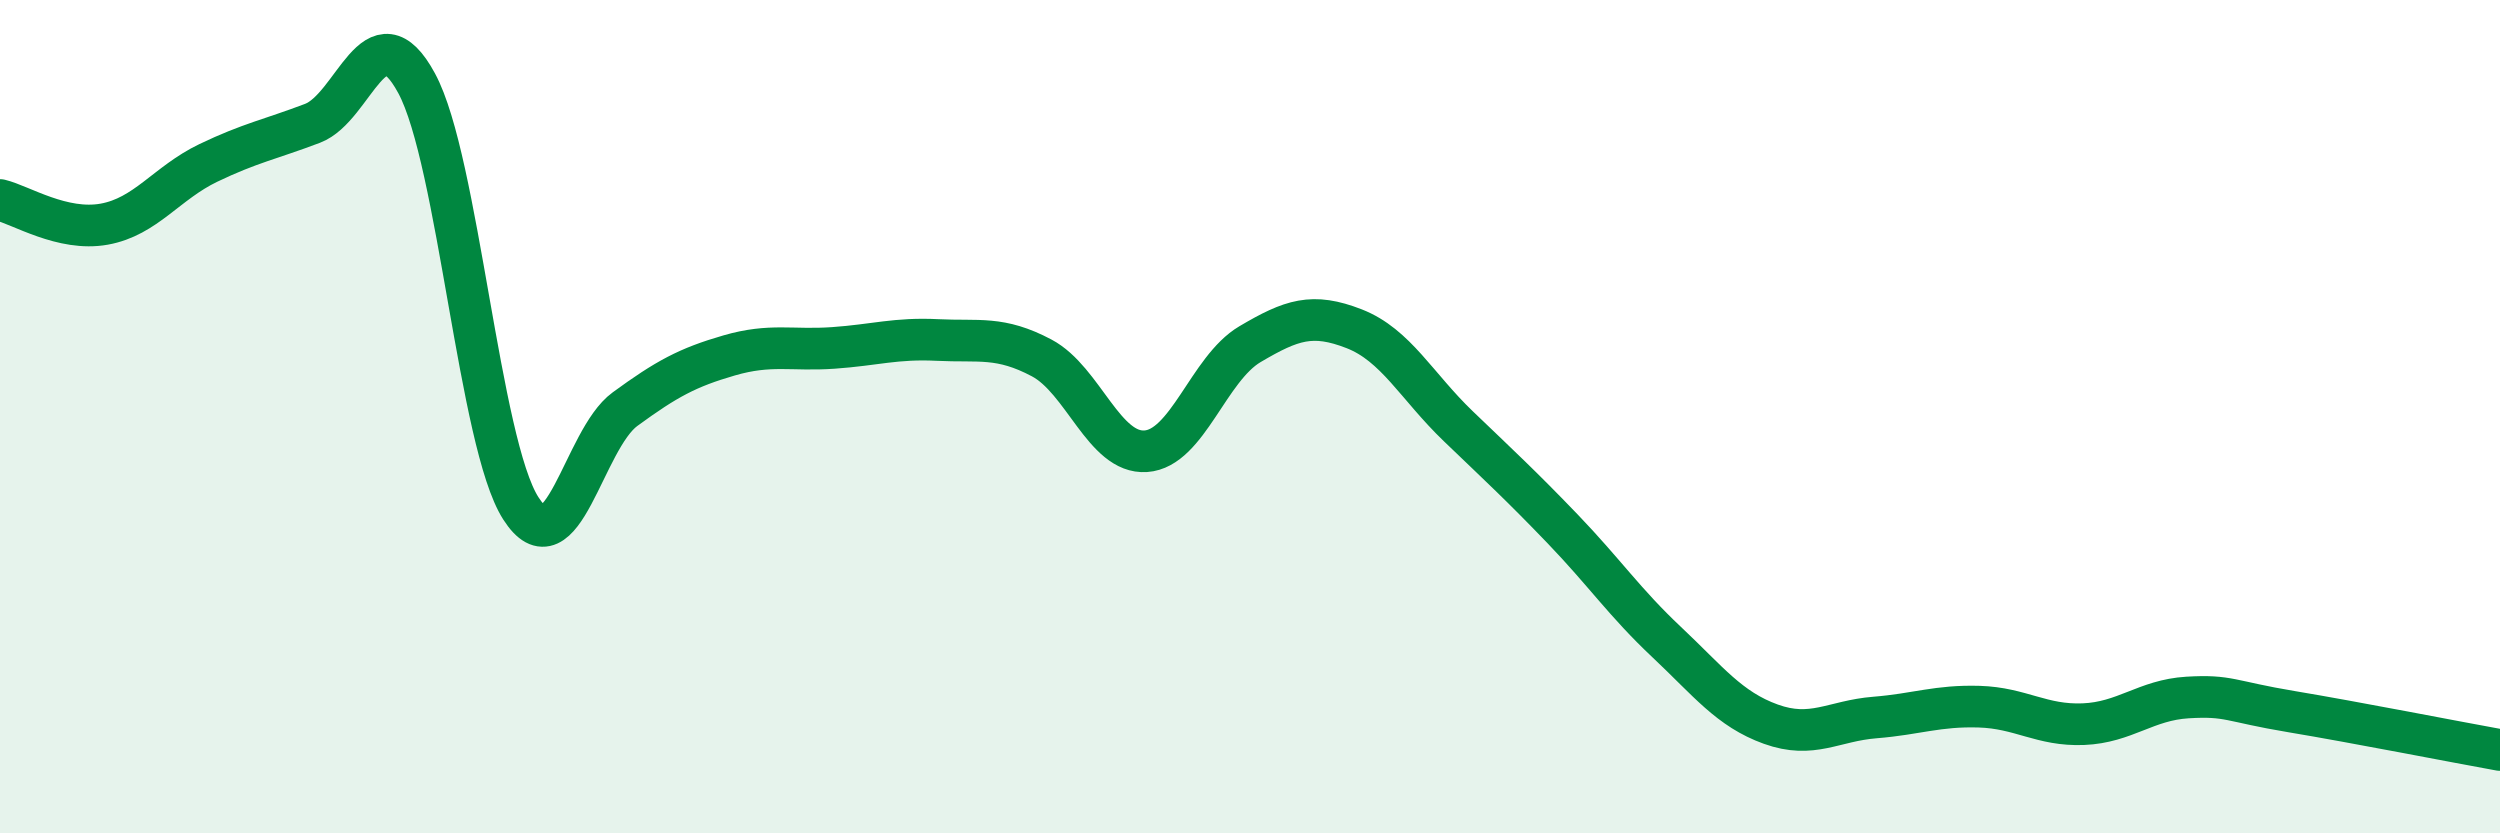
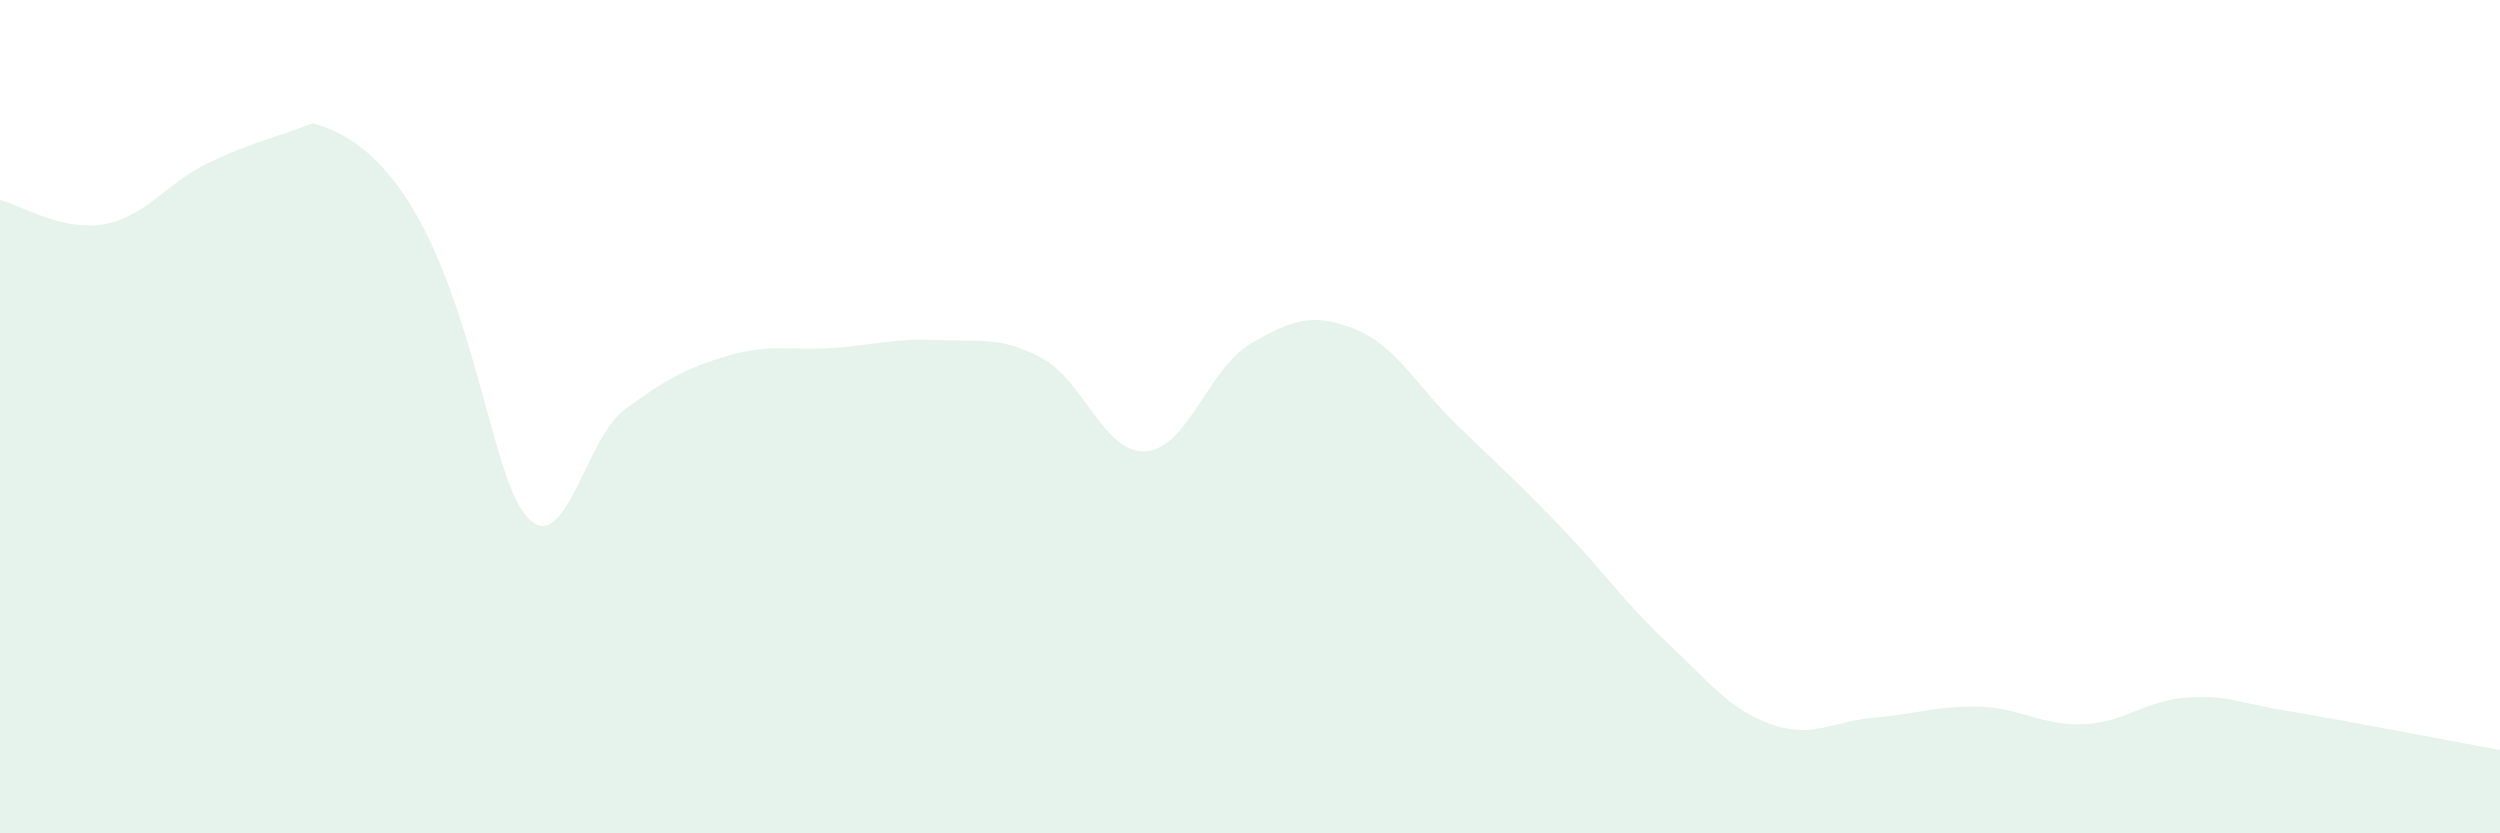
<svg xmlns="http://www.w3.org/2000/svg" width="60" height="20" viewBox="0 0 60 20">
-   <path d="M 0,4.8 C 0.5,4.92 1.5,5.56 2.5,5.38 C 3.5,5.2 4,4.39 5,3.91 C 6,3.43 6.5,3.34 7.5,2.96 C 8.5,2.58 9,0.15 10,2 C 11,3.85 11.5,10.64 12.5,12.2 C 13.5,13.76 14,10.55 15,9.82 C 16,9.09 16.5,8.82 17.5,8.53 C 18.5,8.24 19,8.42 20,8.35 C 21,8.28 21.5,8.11 22.5,8.16 C 23.5,8.21 24,8.06 25,8.59 C 26,9.12 26.5,10.9 27.5,10.83 C 28.5,10.76 29,8.85 30,8.26 C 31,7.67 31.5,7.5 32.5,7.89 C 33.5,8.28 34,9.27 35,10.23 C 36,11.19 36.5,11.65 37.5,12.69 C 38.5,13.73 39,14.47 40,15.41 C 41,16.35 41.5,17.02 42.5,17.38 C 43.5,17.74 44,17.3 45,17.22 C 46,17.14 46.5,16.93 47.5,16.96 C 48.5,16.99 49,17.42 50,17.38 C 51,17.34 51.5,16.8 52.5,16.74 C 53.5,16.68 53.5,16.83 55,17.08 C 56.5,17.33 59,17.82 60,18L60 20L0 20Z" fill="#008740" opacity="0.1" stroke-linecap="round" stroke-linejoin="round" />
-   <path d="M 0,4.8 C 0.5,4.92 1.5,5.56 2.5,5.38 C 3.5,5.2 4,4.39 5,3.91 C 6,3.43 6.5,3.34 7.5,2.96 C 8.5,2.58 9,0.15 10,2 C 11,3.85 11.5,10.64 12.5,12.2 C 13.5,13.76 14,10.55 15,9.82 C 16,9.09 16.5,8.82 17.5,8.53 C 18.5,8.24 19,8.42 20,8.35 C 21,8.28 21.5,8.11 22.5,8.16 C 23.5,8.21 24,8.06 25,8.59 C 26,9.12 26.5,10.9 27.5,10.83 C 28.5,10.76 29,8.85 30,8.26 C 31,7.67 31.5,7.5 32.5,7.89 C 33.5,8.28 34,9.27 35,10.23 C 36,11.19 36.5,11.65 37.5,12.69 C 38.5,13.73 39,14.47 40,15.41 C 41,16.35 41.5,17.02 42.5,17.38 C 43.5,17.74 44,17.3 45,17.22 C 46,17.14 46.5,16.93 47.5,16.96 C 48.5,16.99 49,17.42 50,17.38 C 51,17.34 51.5,16.8 52.5,16.74 C 53.5,16.68 53.5,16.83 55,17.08 C 56.5,17.33 59,17.82 60,18" stroke="#008740" stroke-width="1" fill="none" stroke-linecap="round" stroke-linejoin="round" />
+   <path d="M 0,4.8 C 0.5,4.92 1.5,5.56 2.5,5.38 C 3.5,5.2 4,4.39 5,3.91 C 6,3.43 6.5,3.34 7.5,2.96 C 11,3.85 11.5,10.64 12.5,12.2 C 13.5,13.76 14,10.55 15,9.82 C 16,9.09 16.5,8.82 17.5,8.53 C 18.5,8.24 19,8.42 20,8.35 C 21,8.28 21.5,8.11 22.5,8.16 C 23.5,8.21 24,8.06 25,8.59 C 26,9.12 26.5,10.9 27.5,10.83 C 28.5,10.76 29,8.85 30,8.26 C 31,7.67 31.5,7.5 32.5,7.89 C 33.5,8.28 34,9.27 35,10.23 C 36,11.19 36.5,11.65 37.5,12.69 C 38.5,13.73 39,14.47 40,15.41 C 41,16.35 41.5,17.02 42.5,17.38 C 43.5,17.74 44,17.3 45,17.22 C 46,17.14 46.5,16.93 47.5,16.96 C 48.5,16.99 49,17.42 50,17.38 C 51,17.34 51.5,16.8 52.5,16.74 C 53.5,16.68 53.5,16.83 55,17.08 C 56.5,17.33 59,17.82 60,18L60 20L0 20Z" fill="#008740" opacity="0.1" stroke-linecap="round" stroke-linejoin="round" />
</svg>